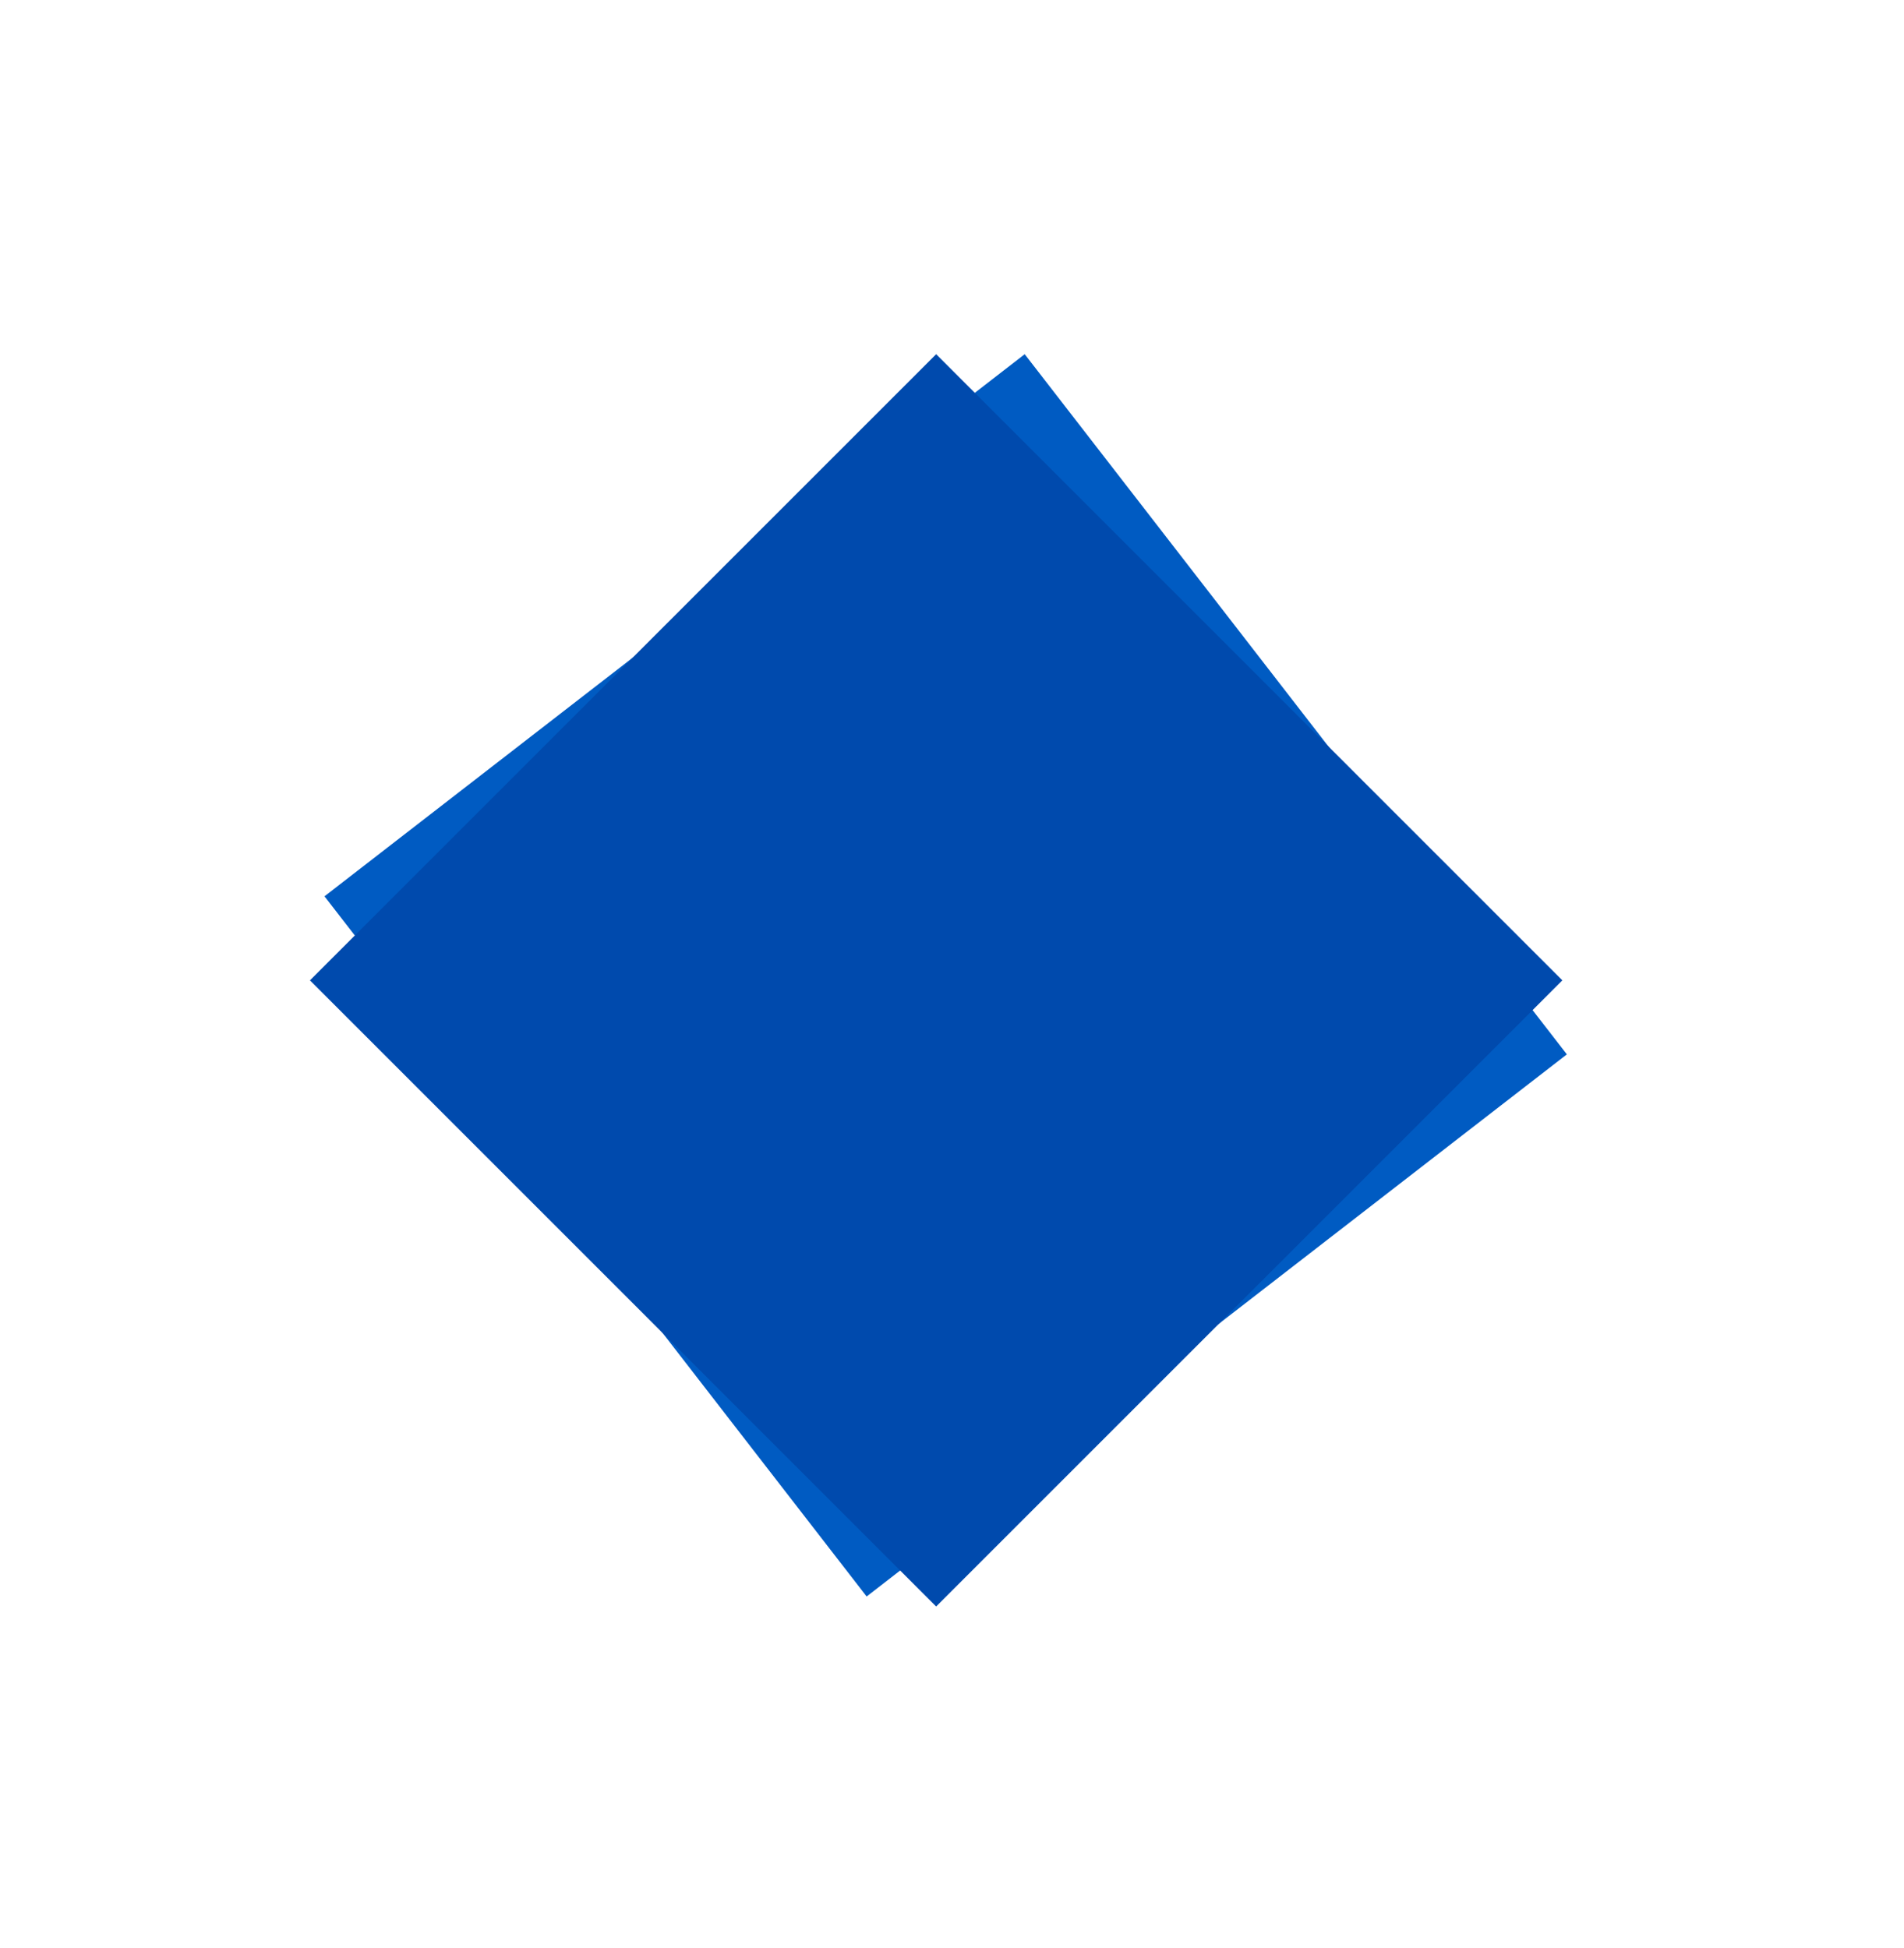
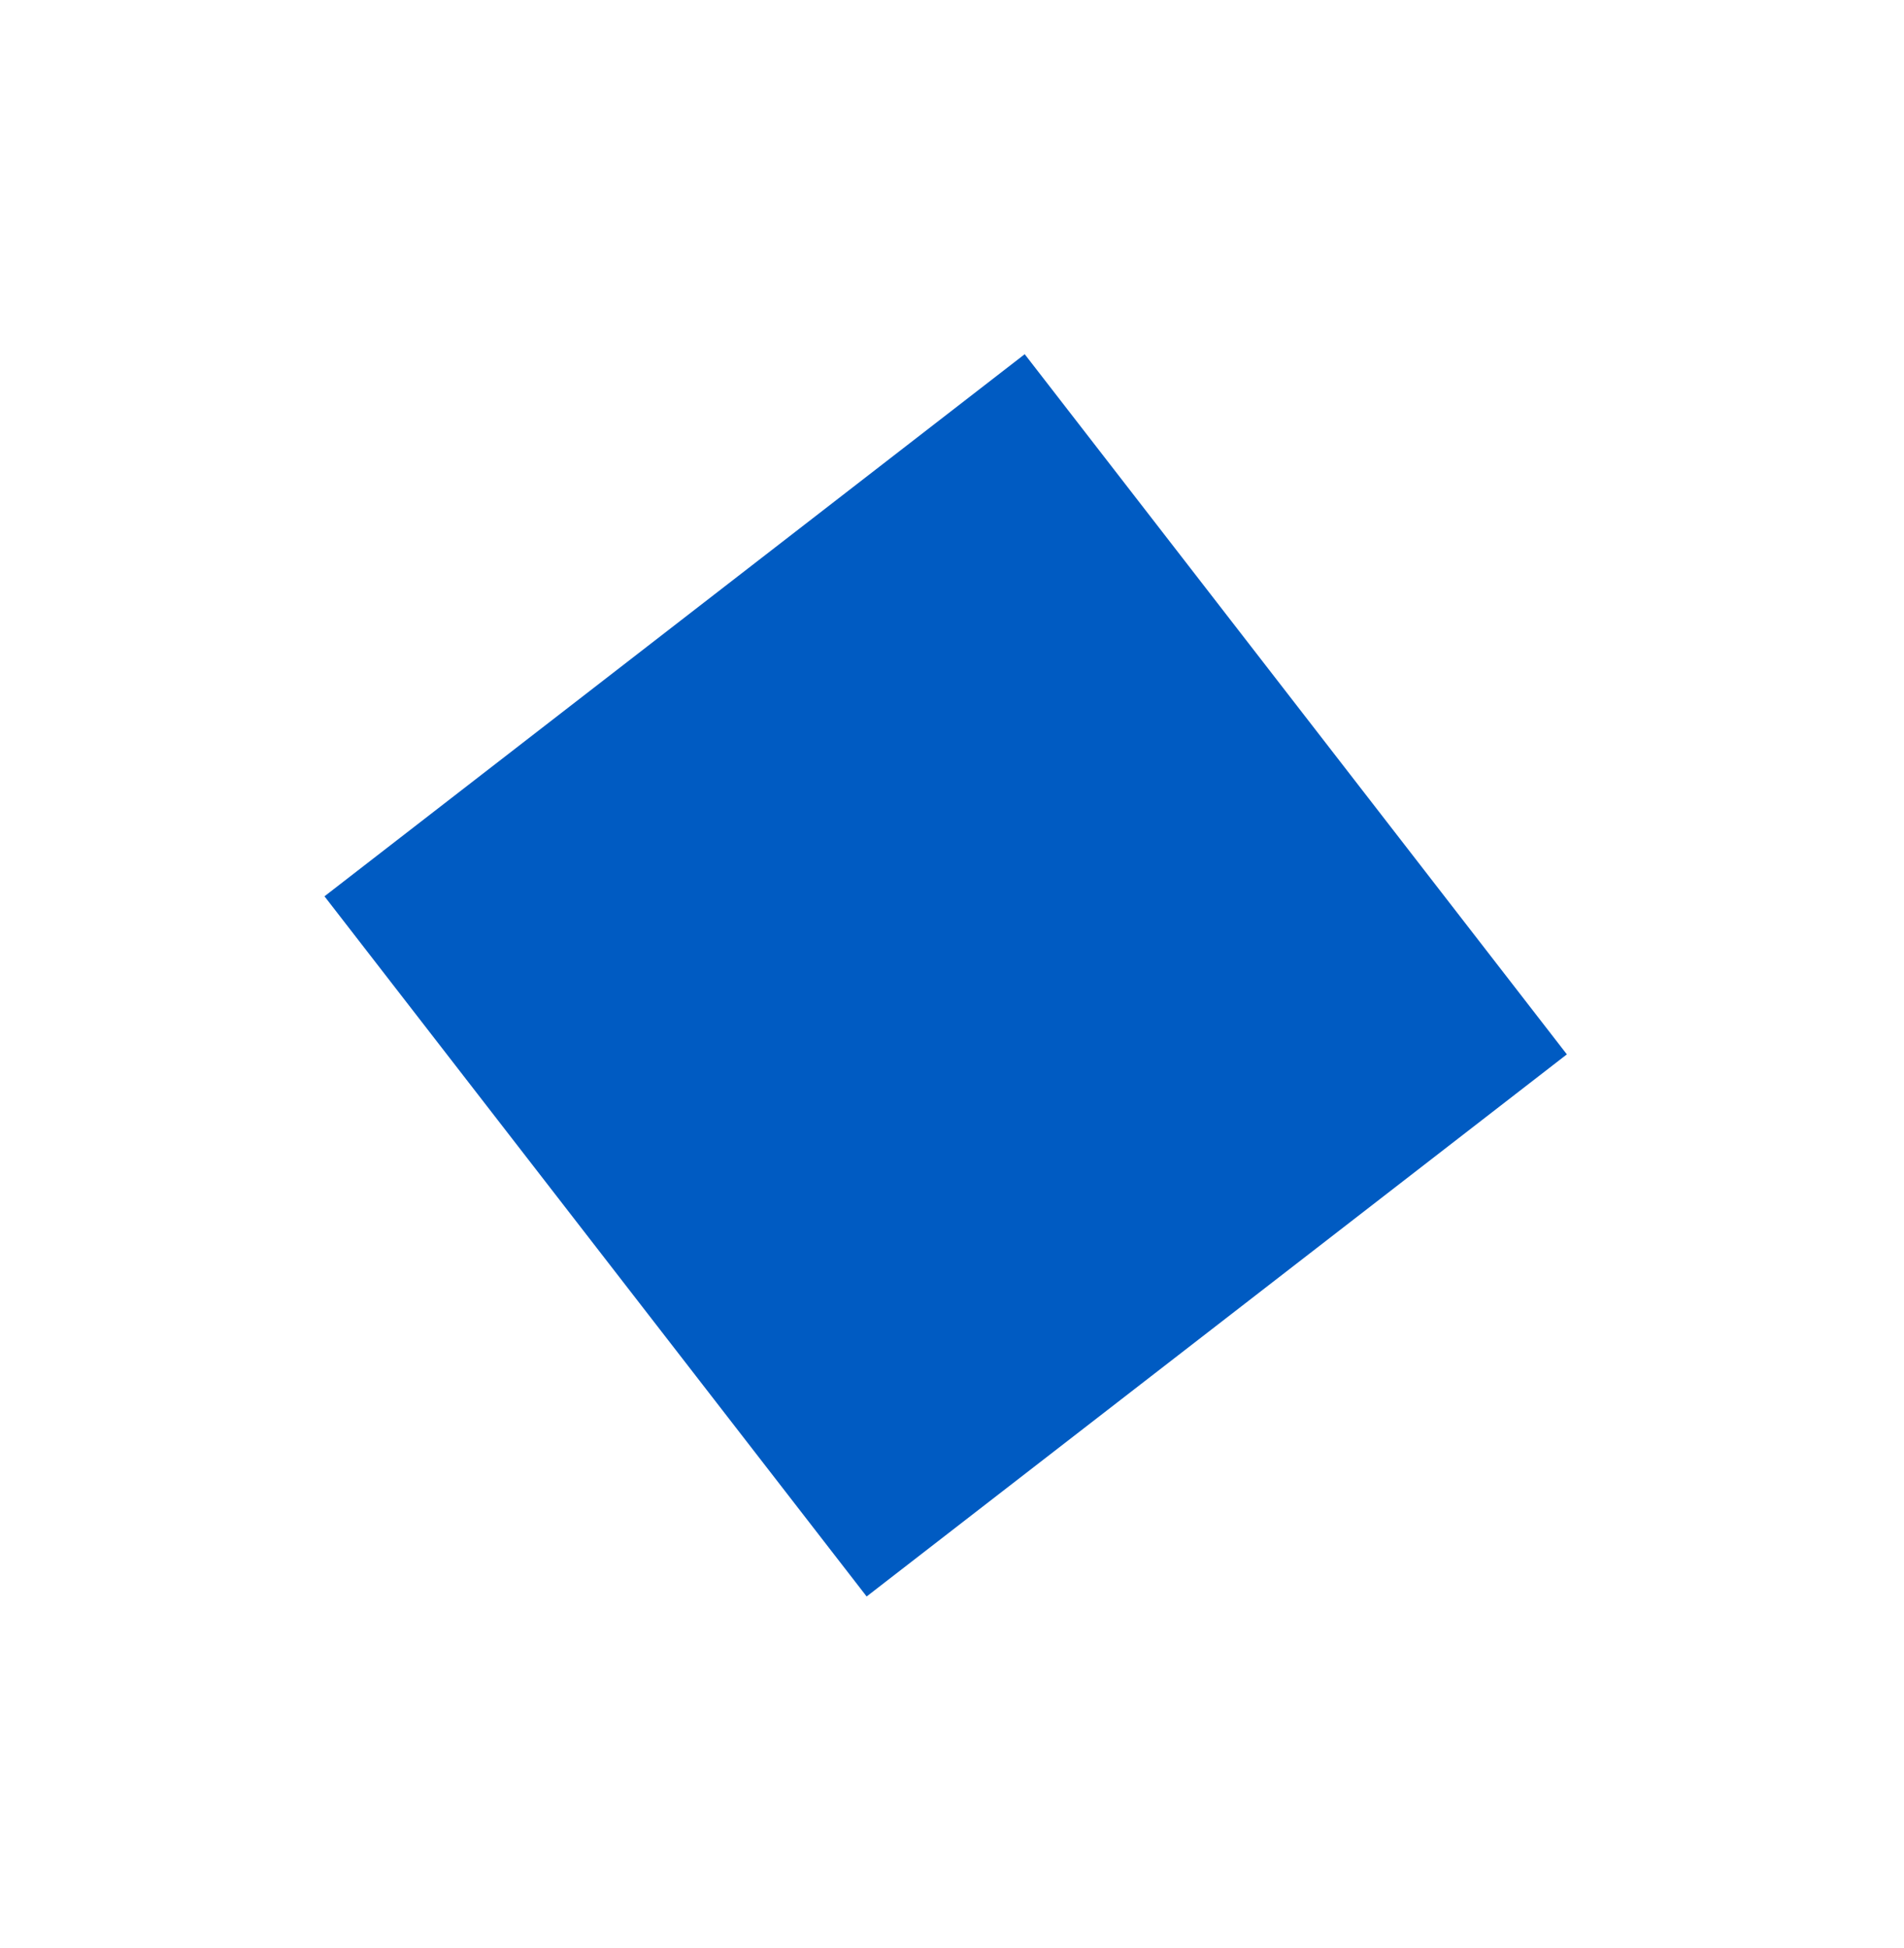
<svg xmlns="http://www.w3.org/2000/svg" width="43" height="44" viewBox="0 0 43 44" fill="none">
  <g filter="url(#filter0_f_530_800)">
    <rect x="23.142" y="8" width="20" height="20" transform="rotate(52.251 23.142 8)" fill="#005BC2" />
  </g>
-   <rect x="21.142" y="8" width="20" height="20" transform="rotate(45 21.142 8)" fill="#004AAD" />
  <defs>
    <filter id="filter0_f_530_800" x="0.128" y="0.8" width="42.458" height="42.458" filterUnits="userSpaceOnUse" color-interpolation-filters="sRGB">
      <feFlood flood-opacity="0" result="BackgroundImageFix" />
      <feBlend mode="normal" in="SourceGraphic" in2="BackgroundImageFix" result="shape" />
      <feGaussianBlur stdDeviation="3.6" result="effect1_foregroundBlur_530_800" />
    </filter>
  </defs>
</svg>